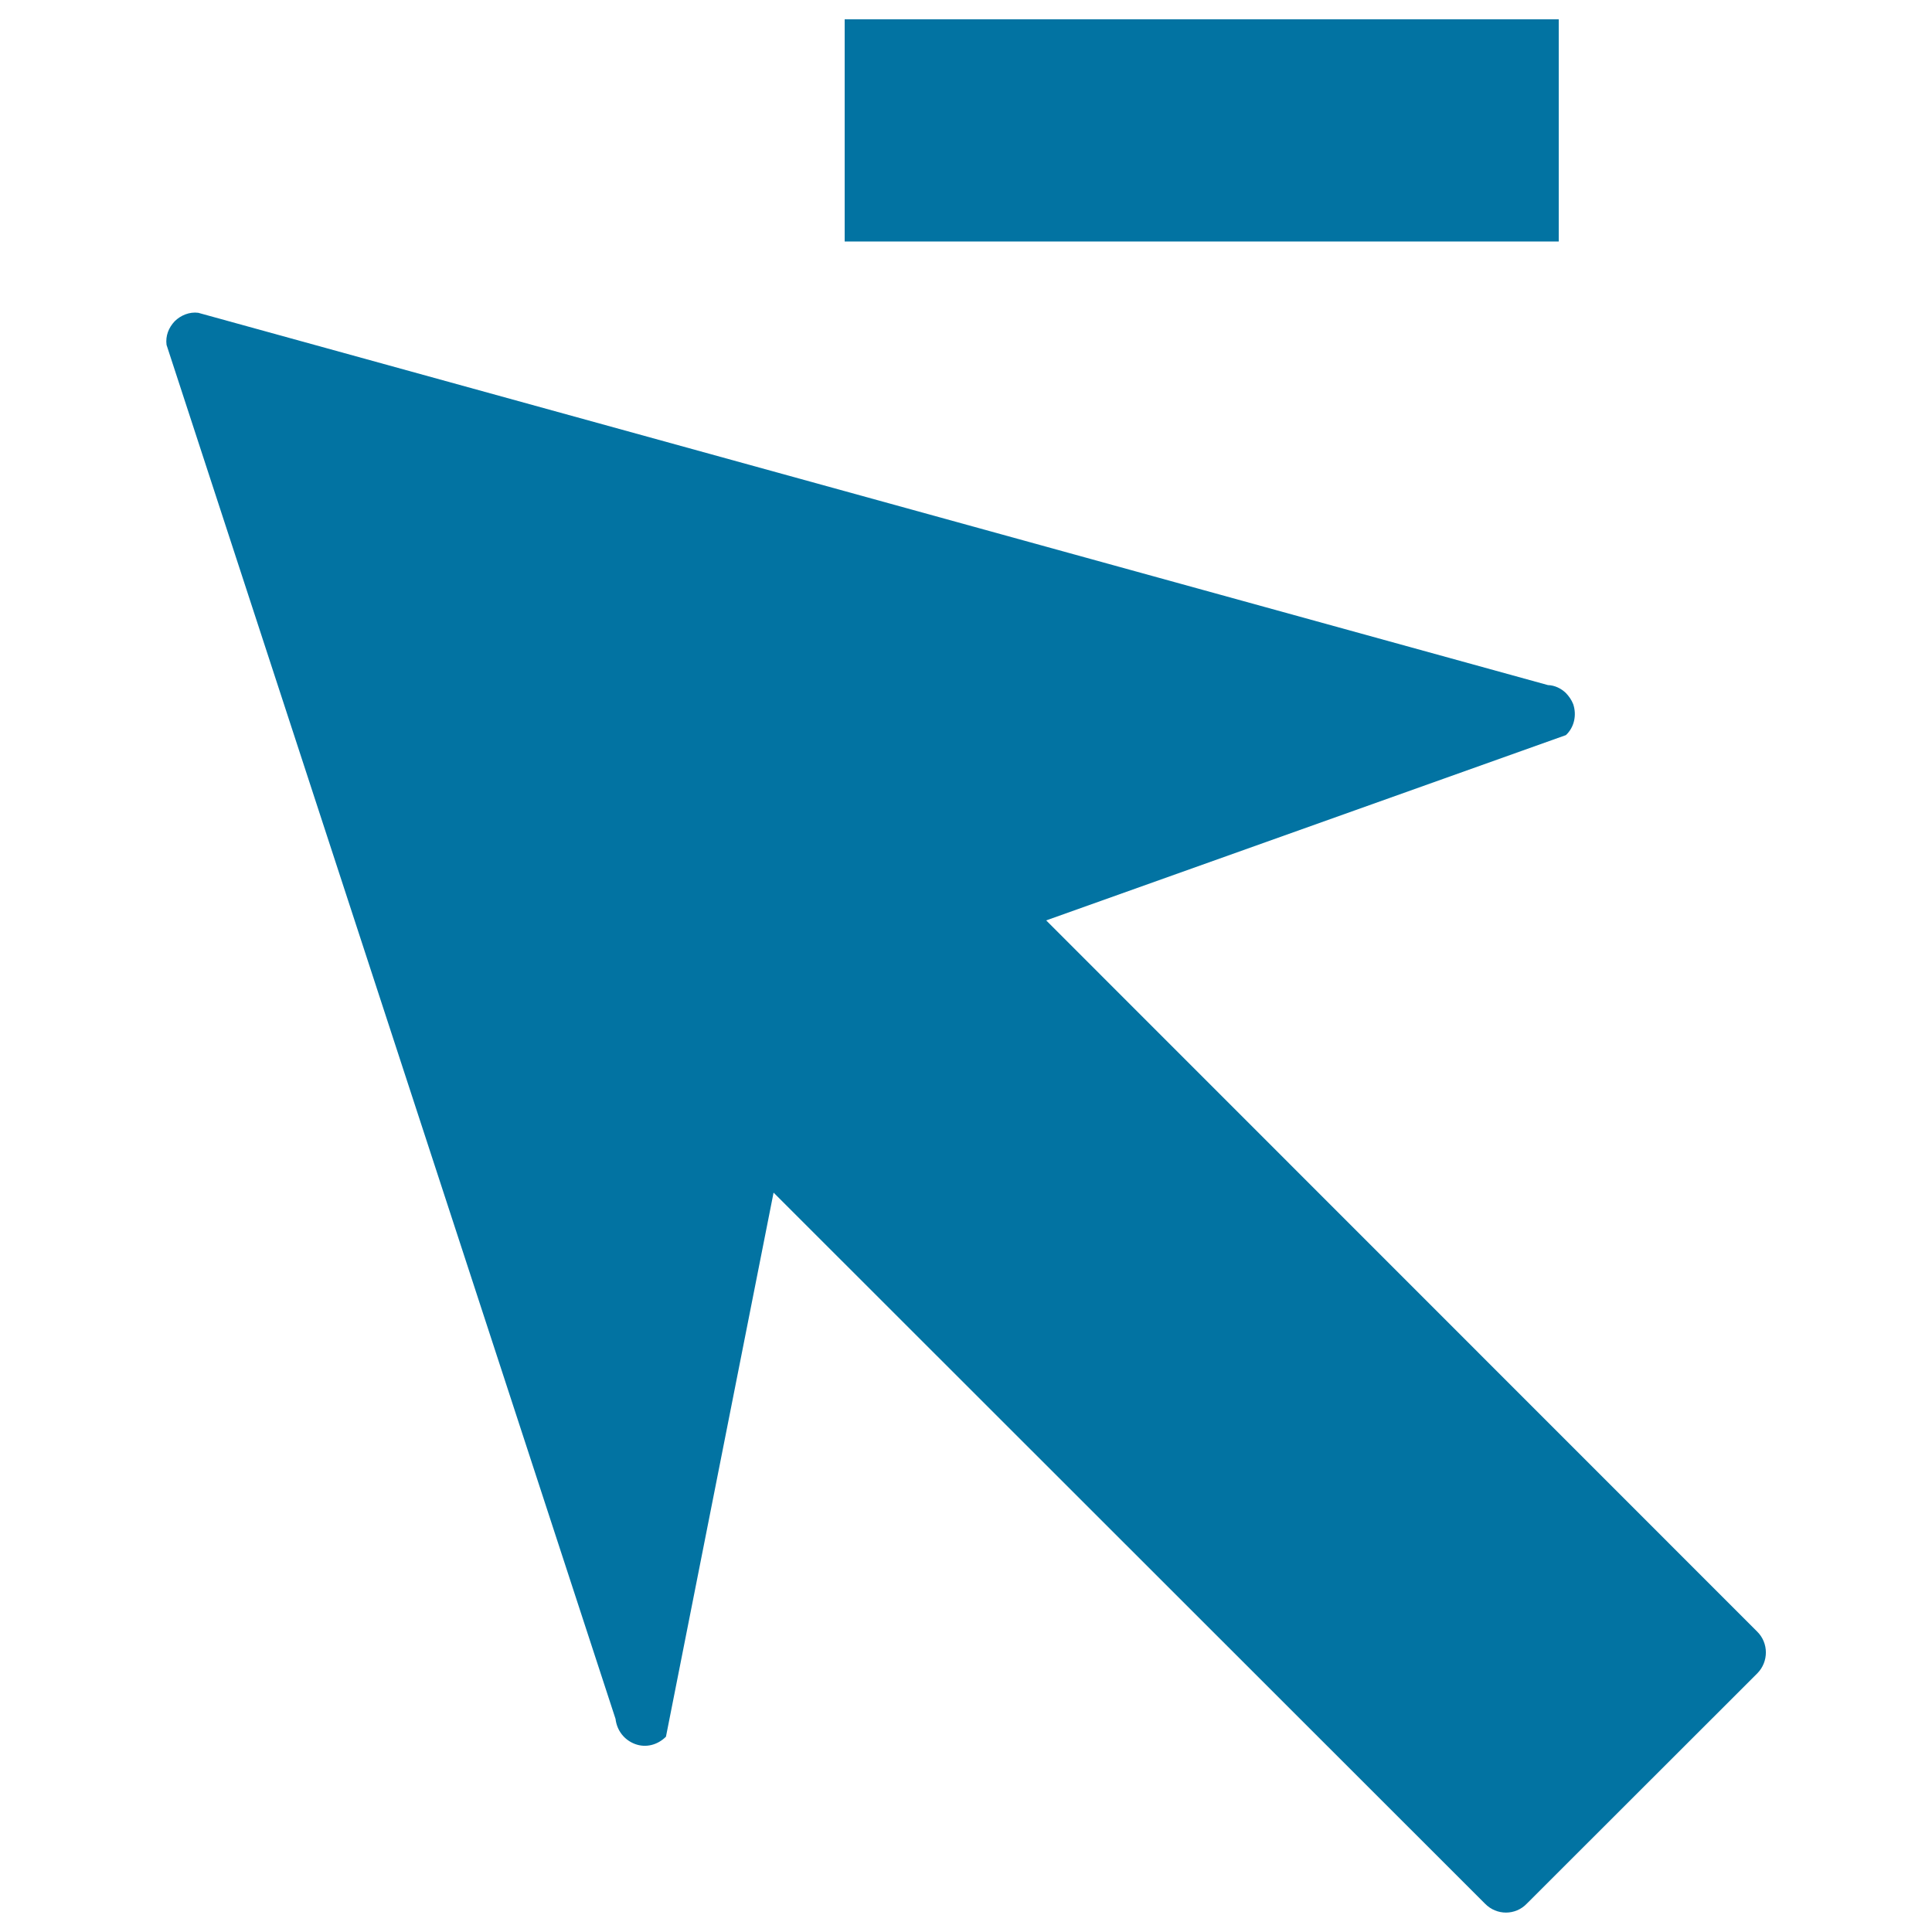
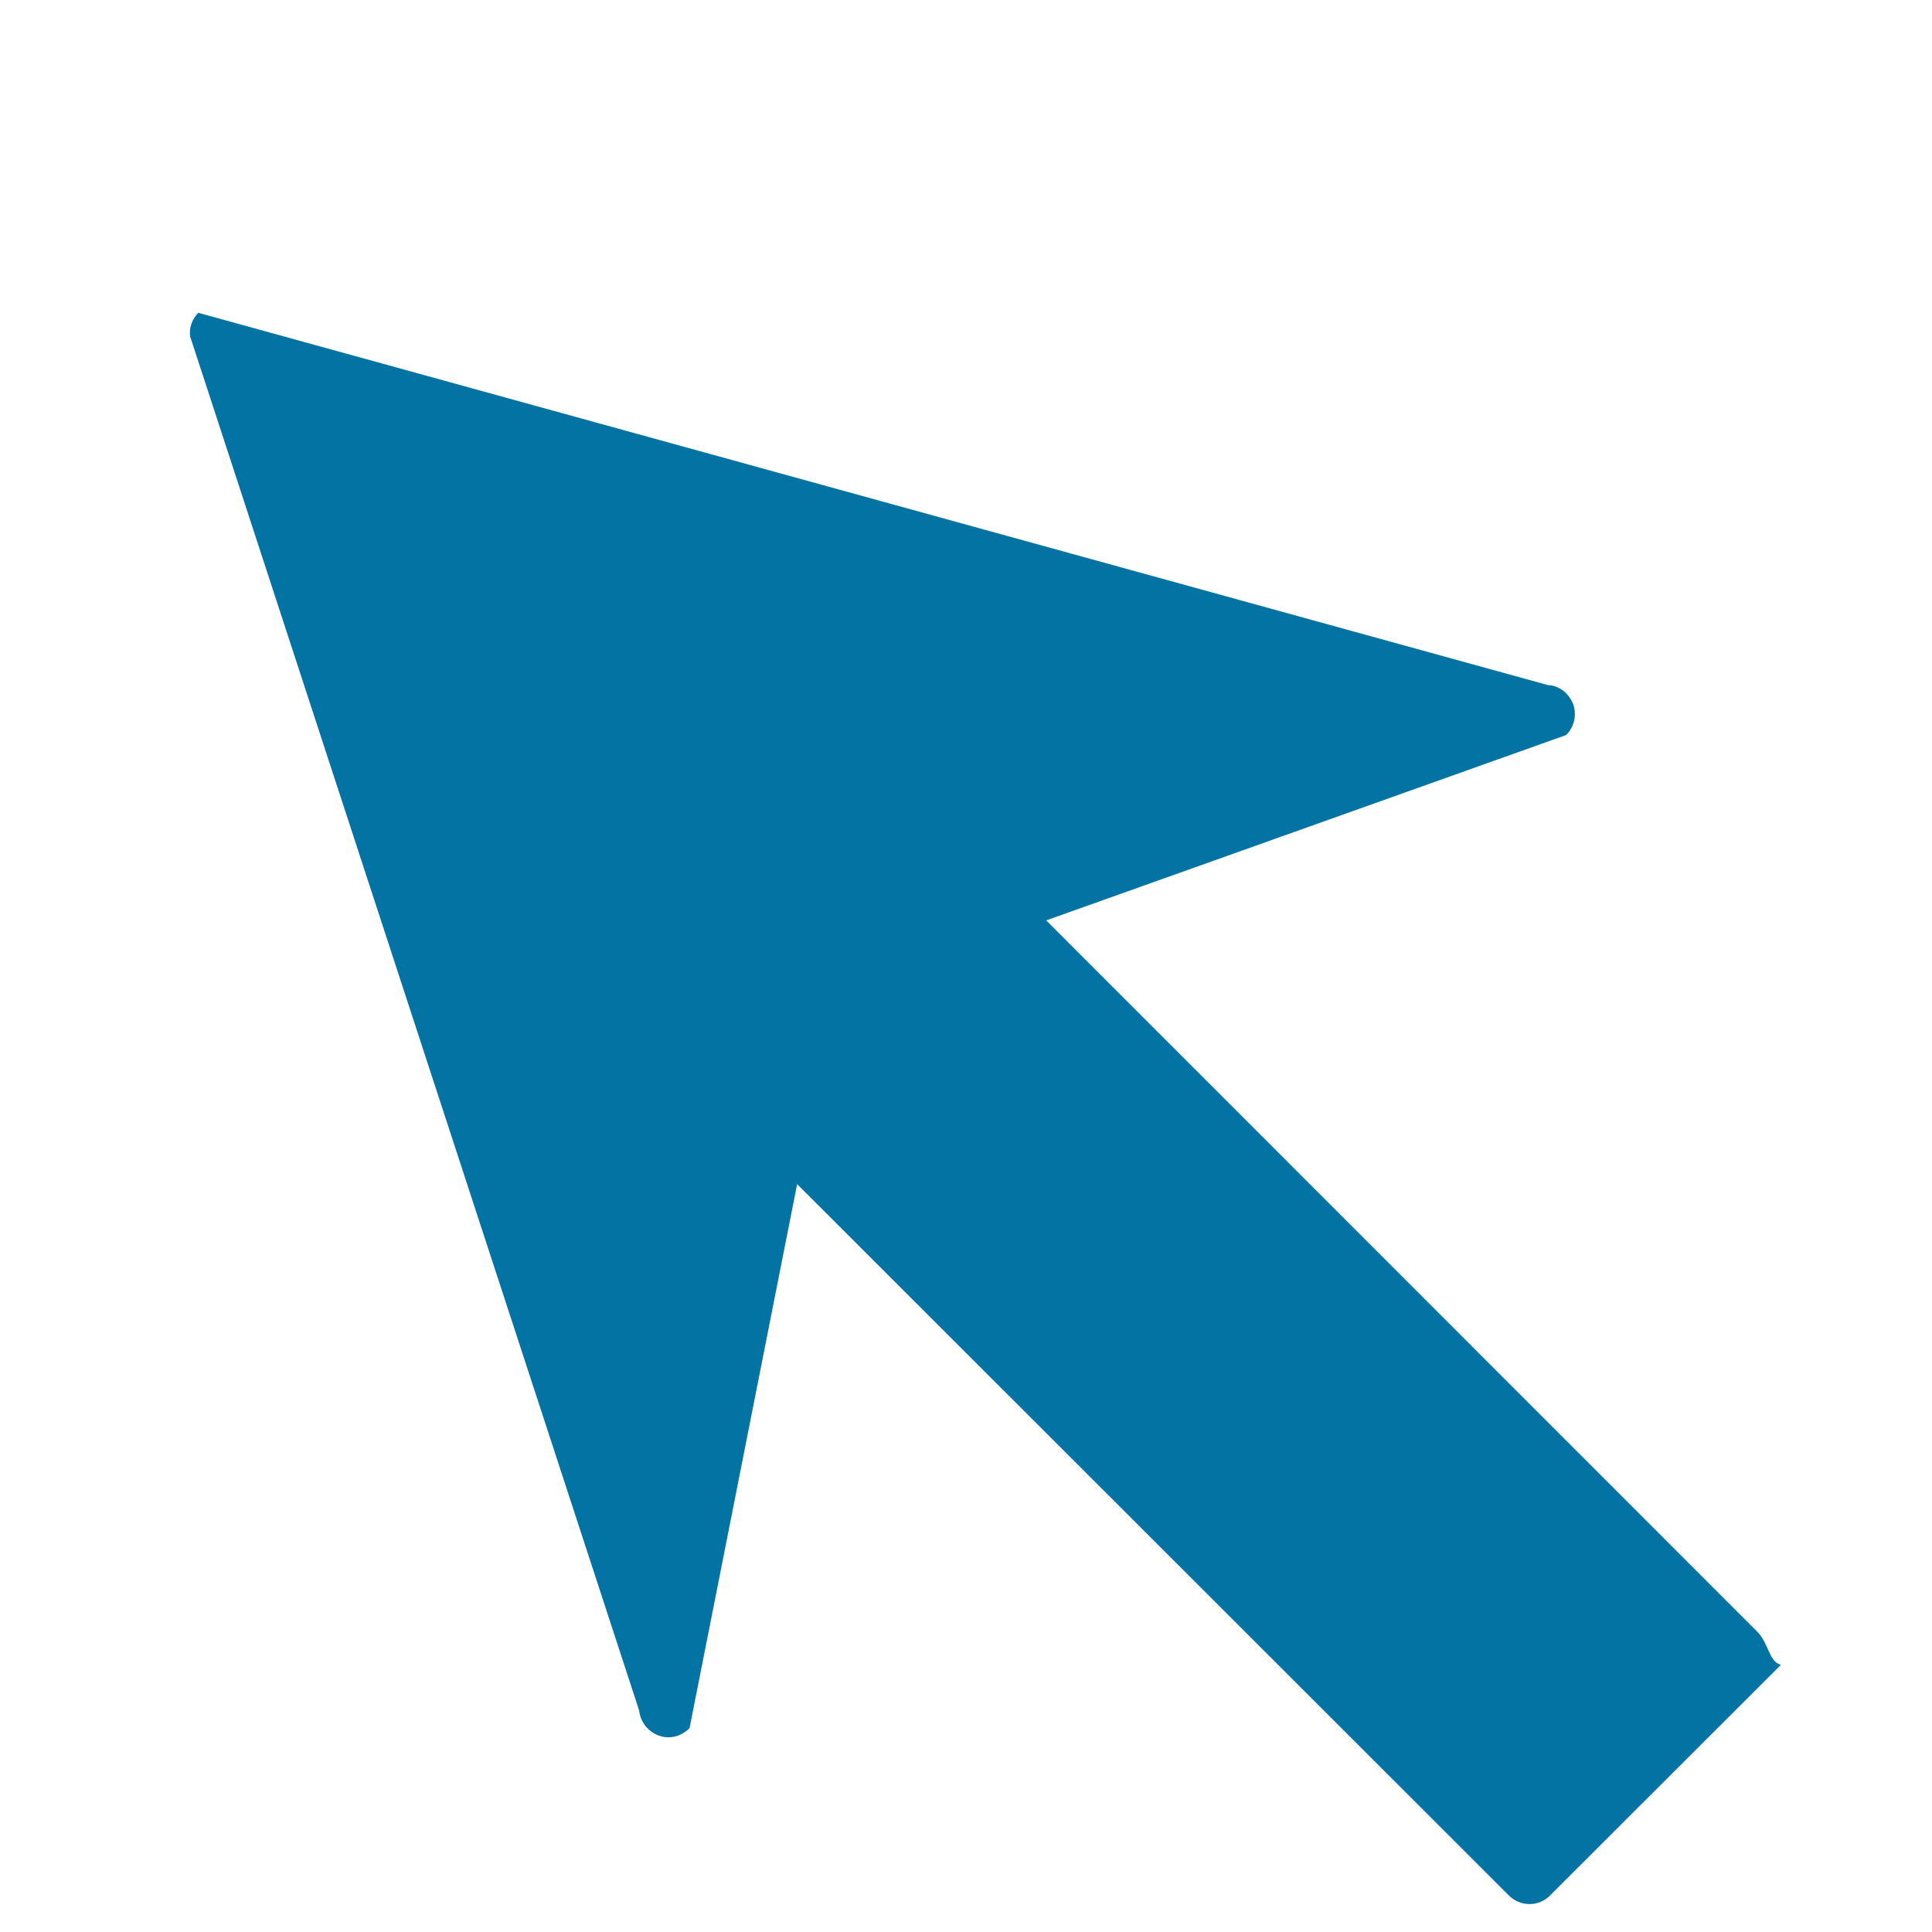
<svg xmlns="http://www.w3.org/2000/svg" viewBox="0 0 1000 1000" style="fill:#0273a2">
  <title>Subtraction Cursor SVG icon</title>
  <g>
-     <path d="M909.5,844.5l-368-368.1l269-95.9c4.3-4,5.7-10.3,3.8-16c-0.9-2.3-2.2-4.1-3.8-5.8c-2.5-2.4-5.8-4-9.3-4.1L102.6,161.9c-4.5-0.6-9.1,1.3-12.2,4.4c-3.1,3.3-4.8,7.5-4.2,12.2l232.4,711.2c0.7,6,4.5,10.9,10.1,13s11.7,0.5,16-3.8l55.7-281.6l368.2,368c6,6.2,15.8,6.2,21.7,0l119.3-119.2C915.5,860.1,915.5,850.4,909.5,844.5z" />
-     <rect x="437.2" y="10" width="369.6" height="115" />
+     <path d="M909.5,844.5l-368-368.1l269-95.9c4.3-4,5.7-10.3,3.8-16c-0.9-2.3-2.2-4.1-3.8-5.8c-2.5-2.4-5.8-4-9.3-4.1L102.6,161.9c-3.1,3.3-4.8,7.5-4.2,12.2l232.4,711.2c0.7,6,4.5,10.9,10.1,13s11.7,0.5,16-3.8l55.7-281.6l368.2,368c6,6.2,15.8,6.2,21.7,0l119.3-119.2C915.5,860.1,915.5,850.4,909.5,844.5z" />
  </g>
</svg>